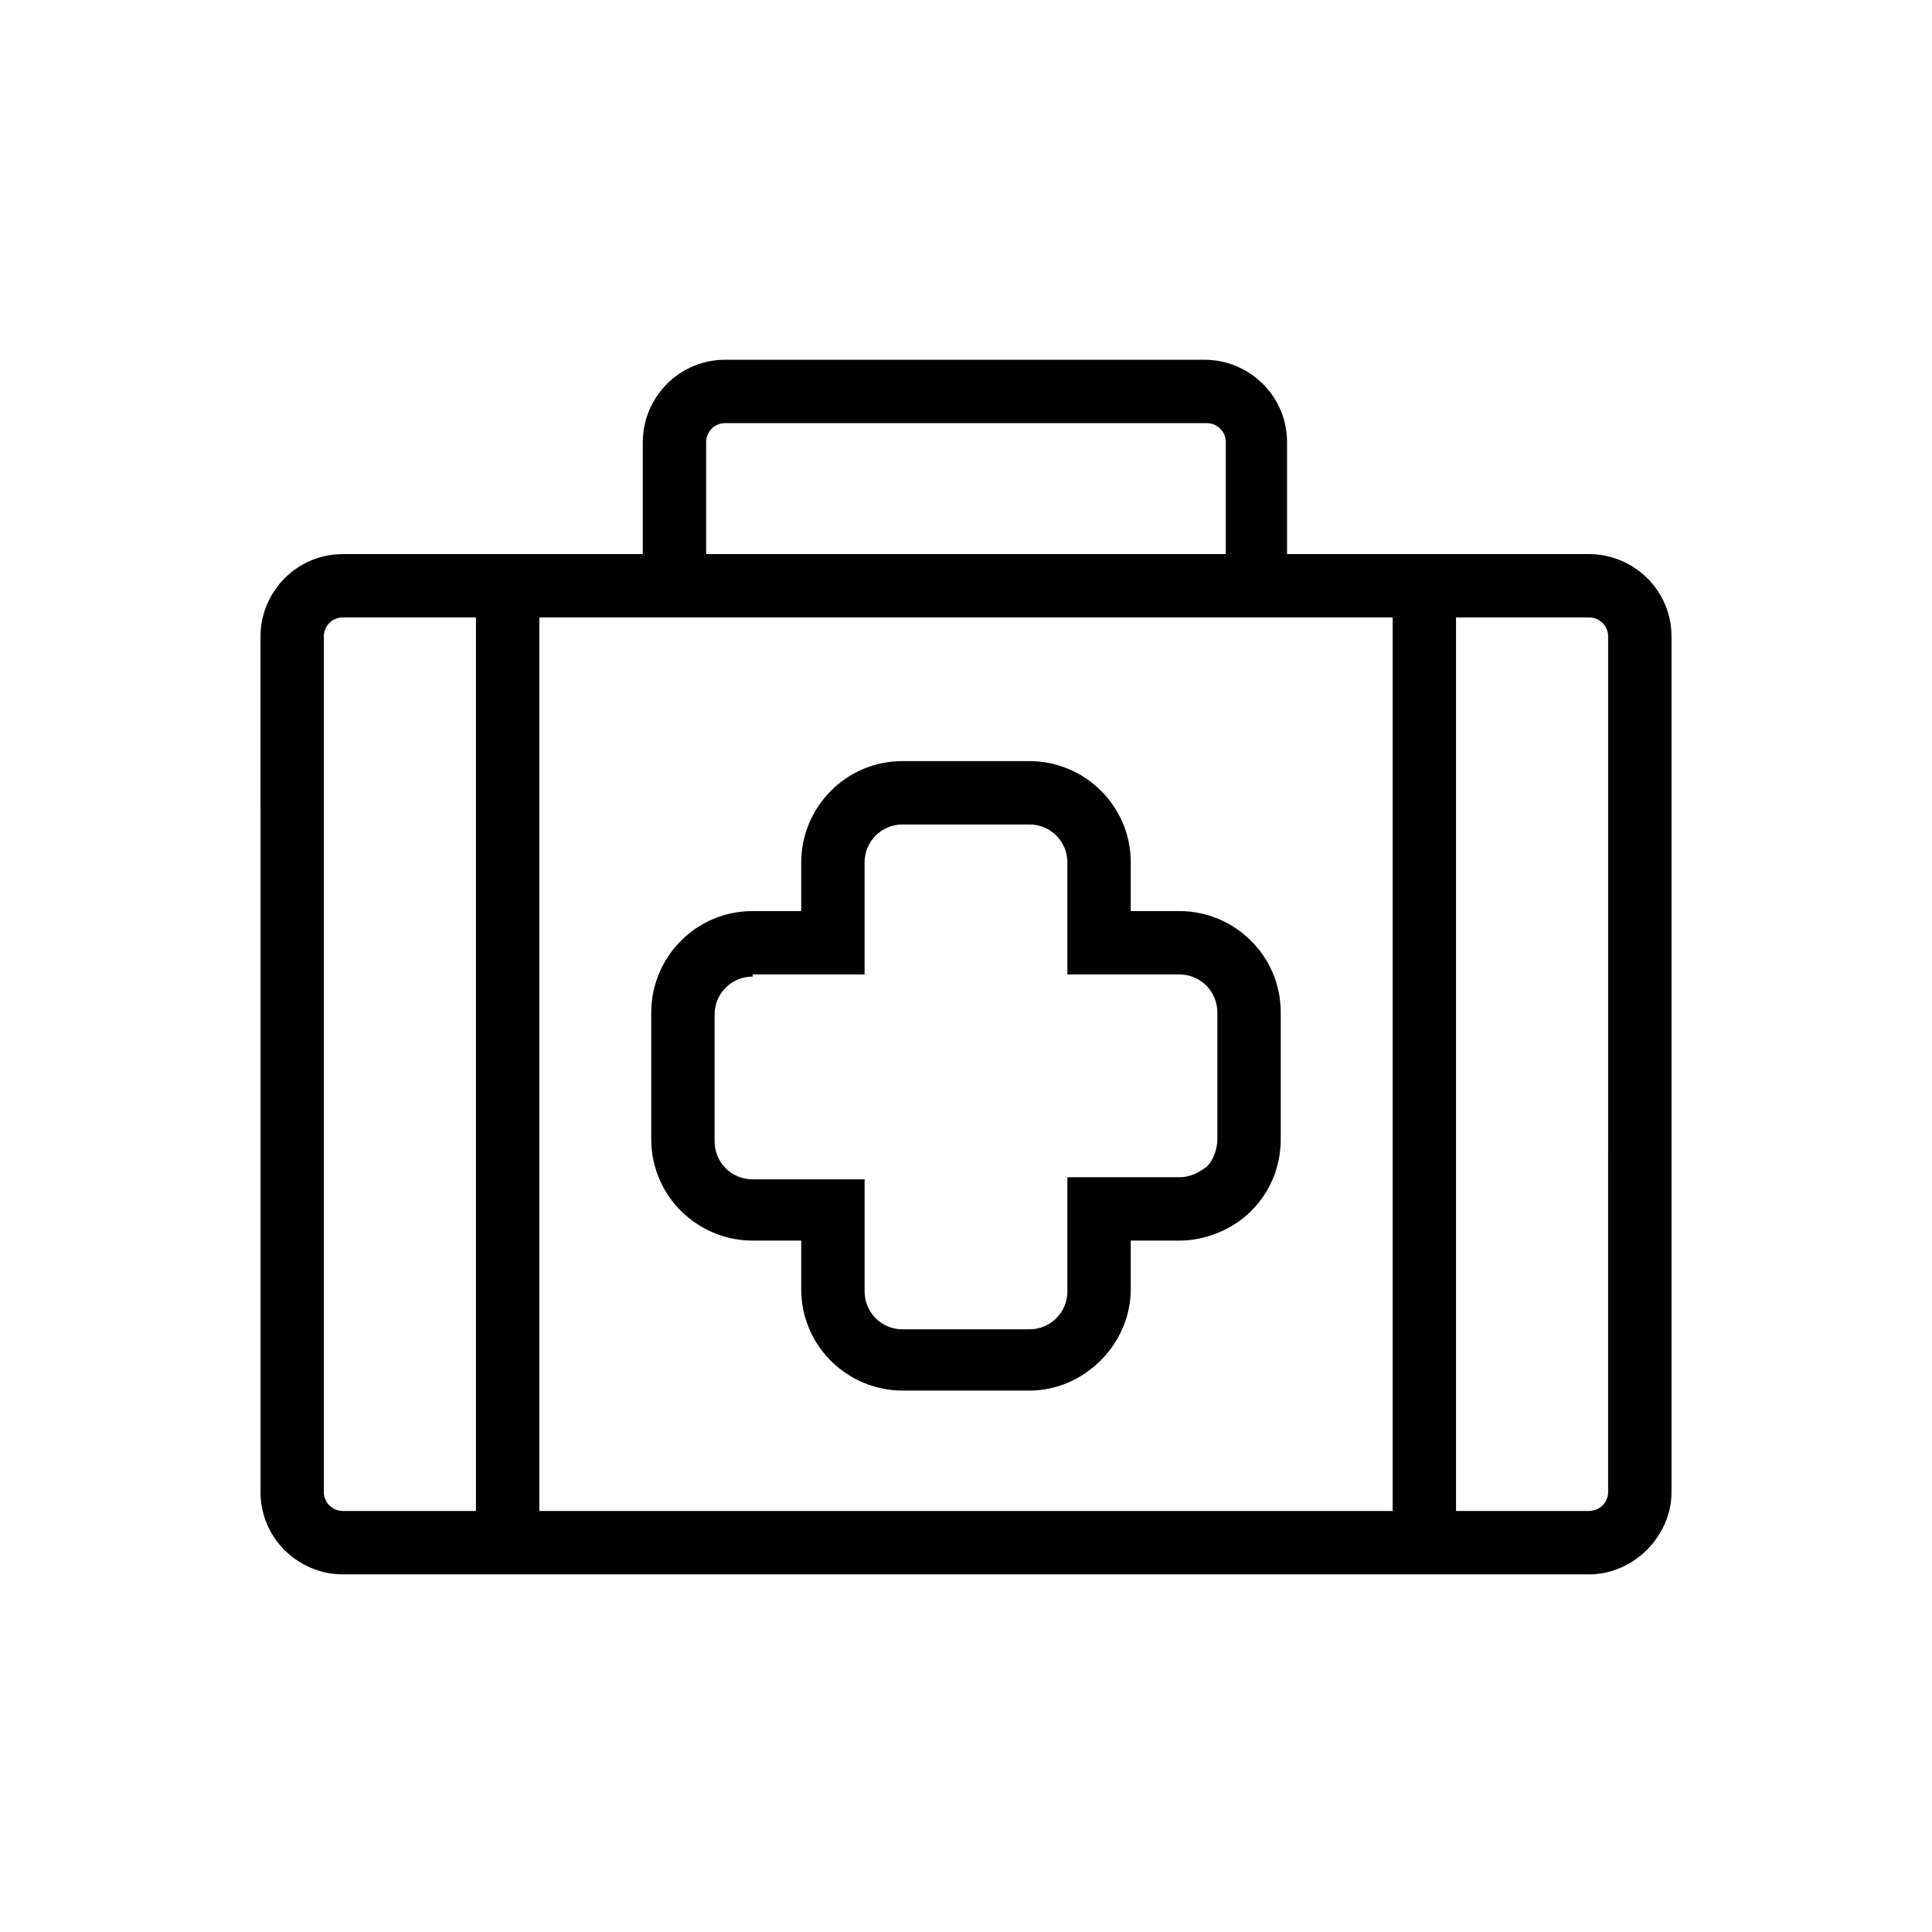
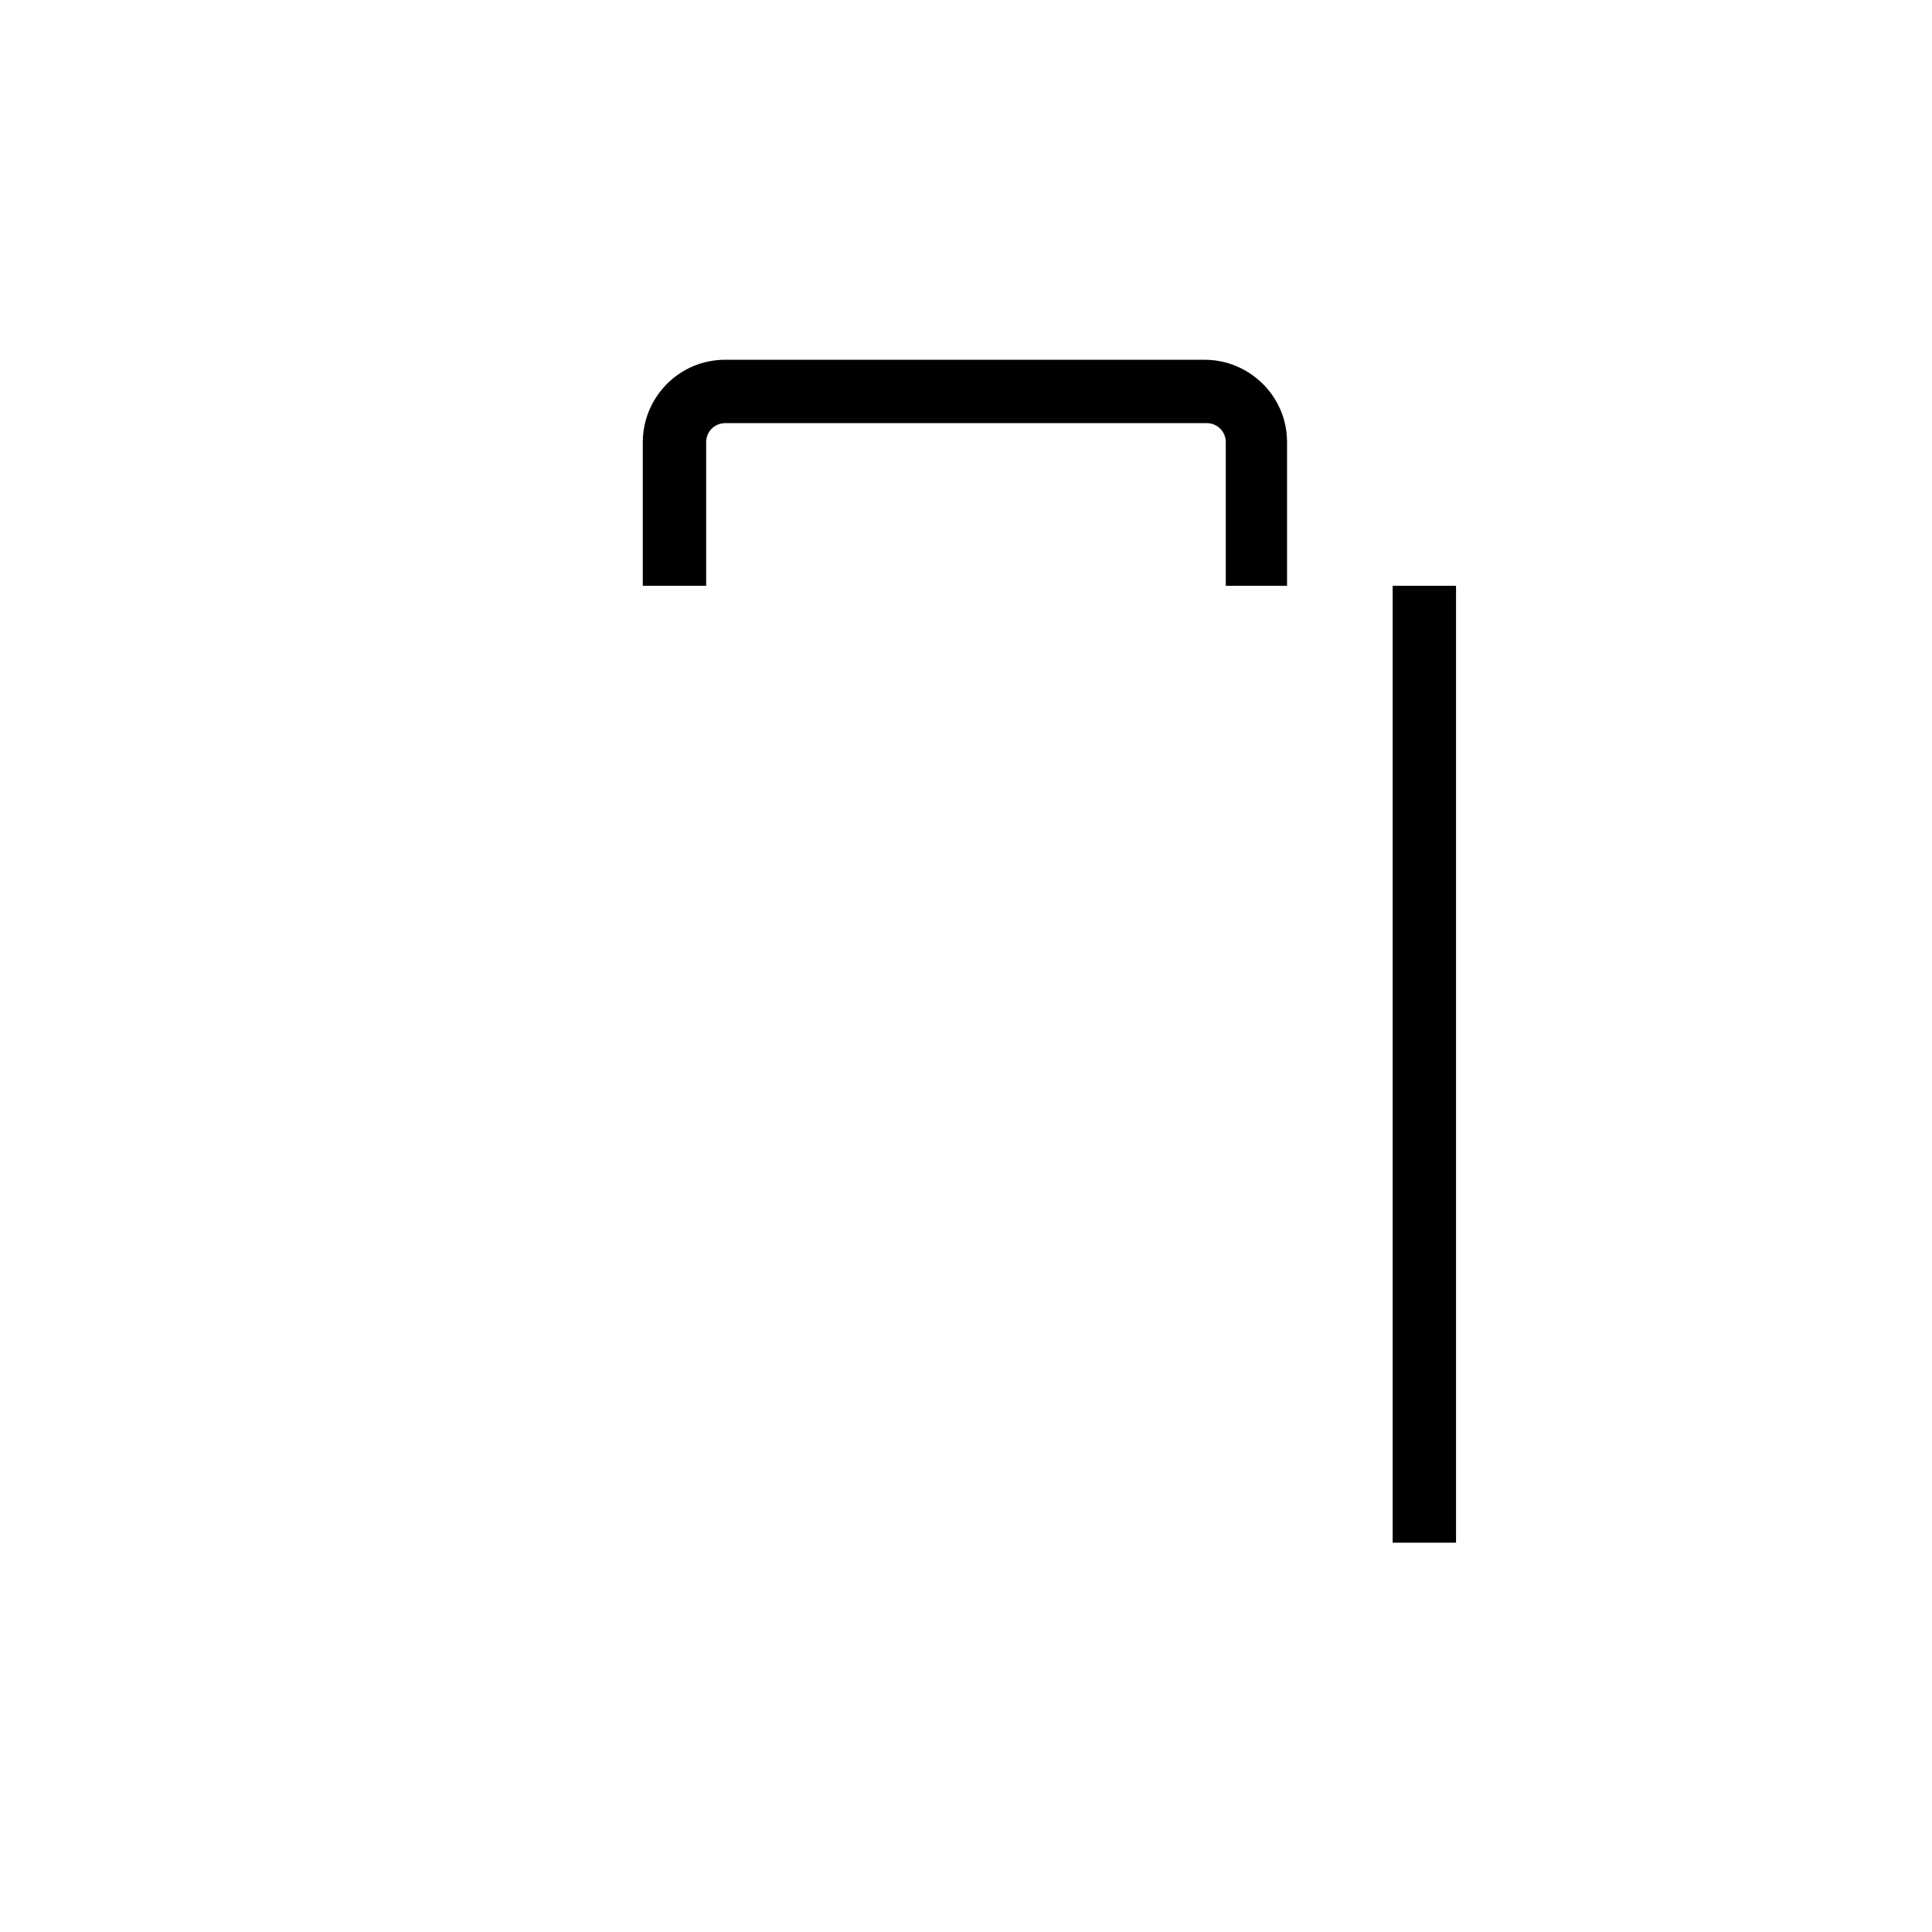
<svg xmlns="http://www.w3.org/2000/svg" fill="#000000" width="800px" height="800px" version="1.1" viewBox="144 144 512 512">
  <g>
-     <path d="m565.14 561.22h-330.27c-11.754 0-21.832-9.516-21.832-21.832l-0.004-226.71c0-11.754 9.516-21.832 21.832-21.832h330.27c11.754 0 21.832 9.516 21.832 21.832v226.71c0.004 11.754-10.074 21.832-21.828 21.832zm-330.28-253.59c-2.801 0-5.039 2.238-5.039 5.039v226.71c0 2.801 2.238 5.039 5.039 5.039h330.27c2.801 0 5.039-2.238 5.039-5.039l0.004-226.71c0-2.801-2.238-5.039-5.039-5.039z" />
    <path d="m485.64 299.24h-16.793v-38.066c0-2.801-2.238-5.039-5.039-5.039h-127.63c-2.801 0-5.039 2.238-5.039 5.039v38.066h-16.793v-38.066c0-11.754 9.516-21.832 21.832-21.832h127.07c11.754 0 21.832 9.516 21.832 21.832v38.066z" />
-     <path d="m270.13 299.24h16.793v253.59h-16.793z" />
    <path d="m513.07 299.24h16.793v253.59h-16.793z" />
-     <path d="m416.79 512.52h-33.586c-14.555 0-26.871-11.754-26.871-26.871v-12.875h-12.875c-14.555 0-26.871-11.754-26.871-26.871v-33.586c0-14.555 11.754-26.871 26.871-26.871h12.875v-12.875c0-14.555 11.754-26.871 26.871-26.871h33.586c14.555 0 26.871 11.754 26.871 26.871v12.875h12.875c14.555 0 26.871 11.754 26.871 26.871v33.586c0 7.277-2.801 13.996-7.836 19.031-5.043 5.043-12.32 7.84-19.035 7.84h-12.875v12.875c-0.004 14.555-12.316 26.871-26.871 26.871zm-73.332-109.72c-5.598 0-10.078 4.477-10.078 10.078v33.586c0 5.598 4.477 10.078 10.078 10.078h29.668v29.668c0 5.598 4.477 10.078 10.078 10.078h33.586c5.598 0 10.078-4.477 10.078-10.078l-0.004-30.23h29.668c2.801 0 5.039-1.121 7.277-2.801 1.68-1.68 2.801-4.477 2.801-7.277v-33.586c0-5.598-4.477-10.078-10.078-10.078h-29.668v-29.668c0-5.598-4.477-10.078-10.078-10.078h-33.586c-5.598 0-10.078 4.477-10.078 10.078v29.668l-29.664 0.004z" />
  </g>
</svg>